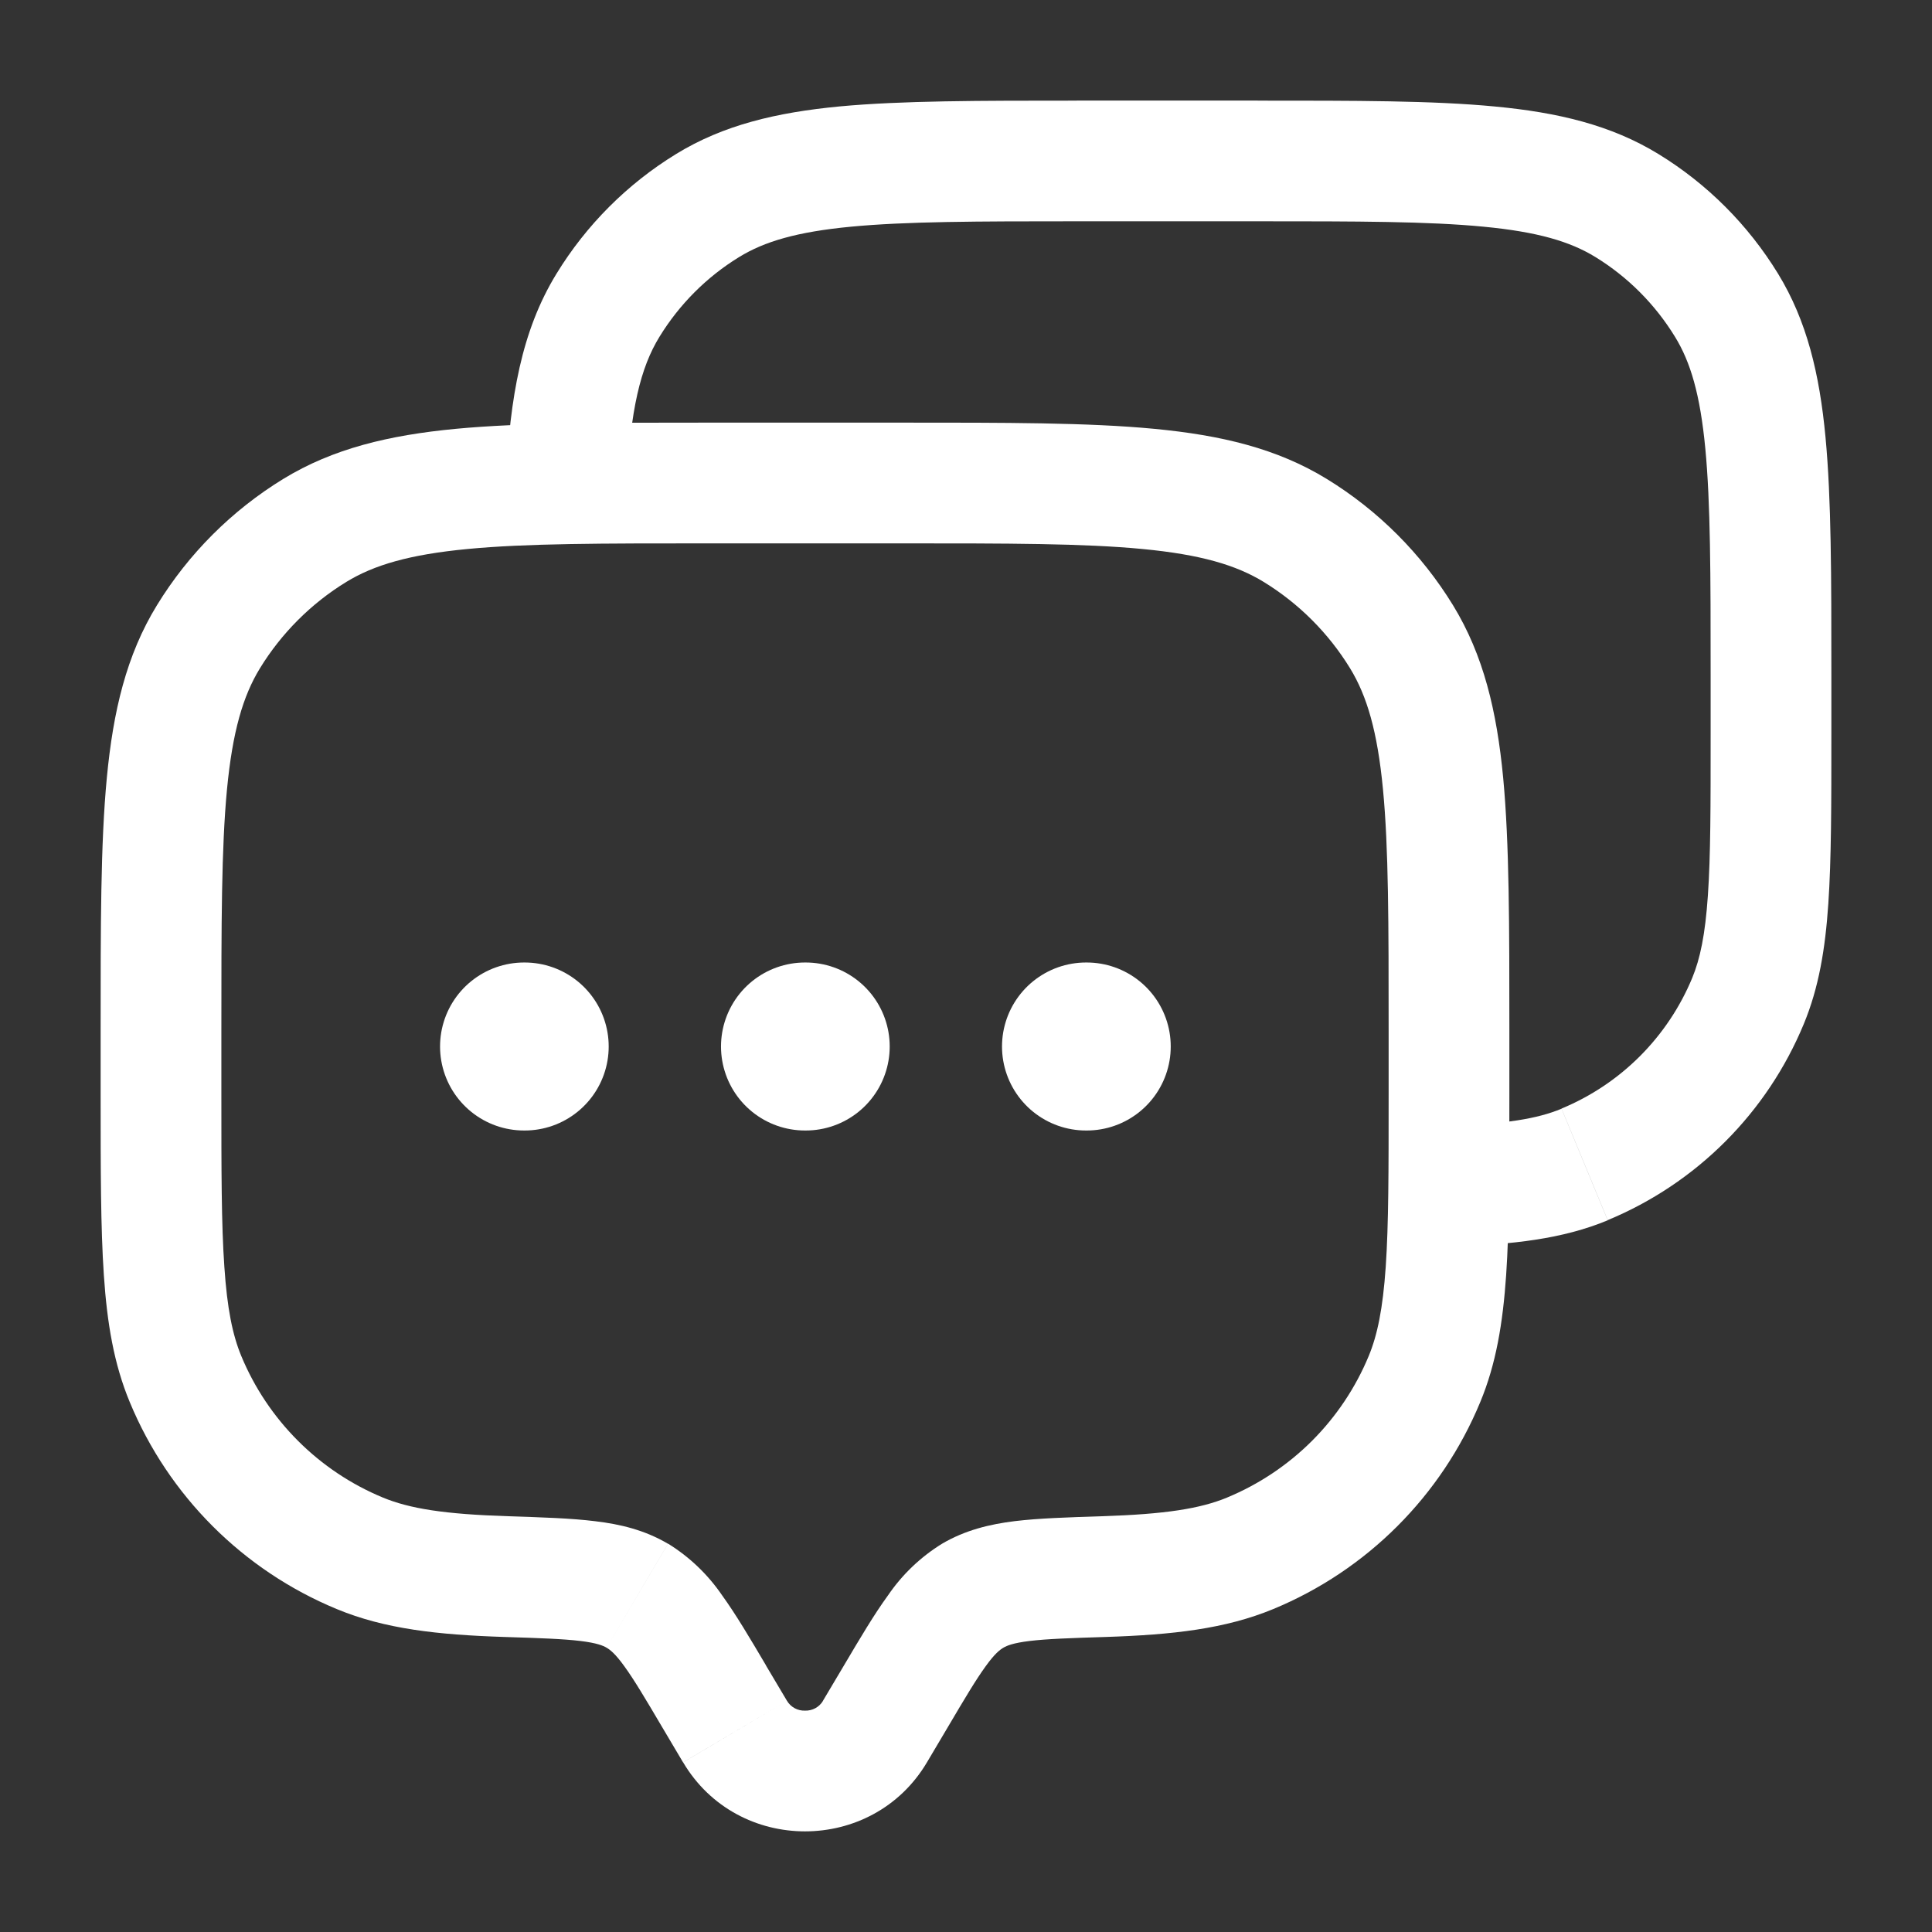
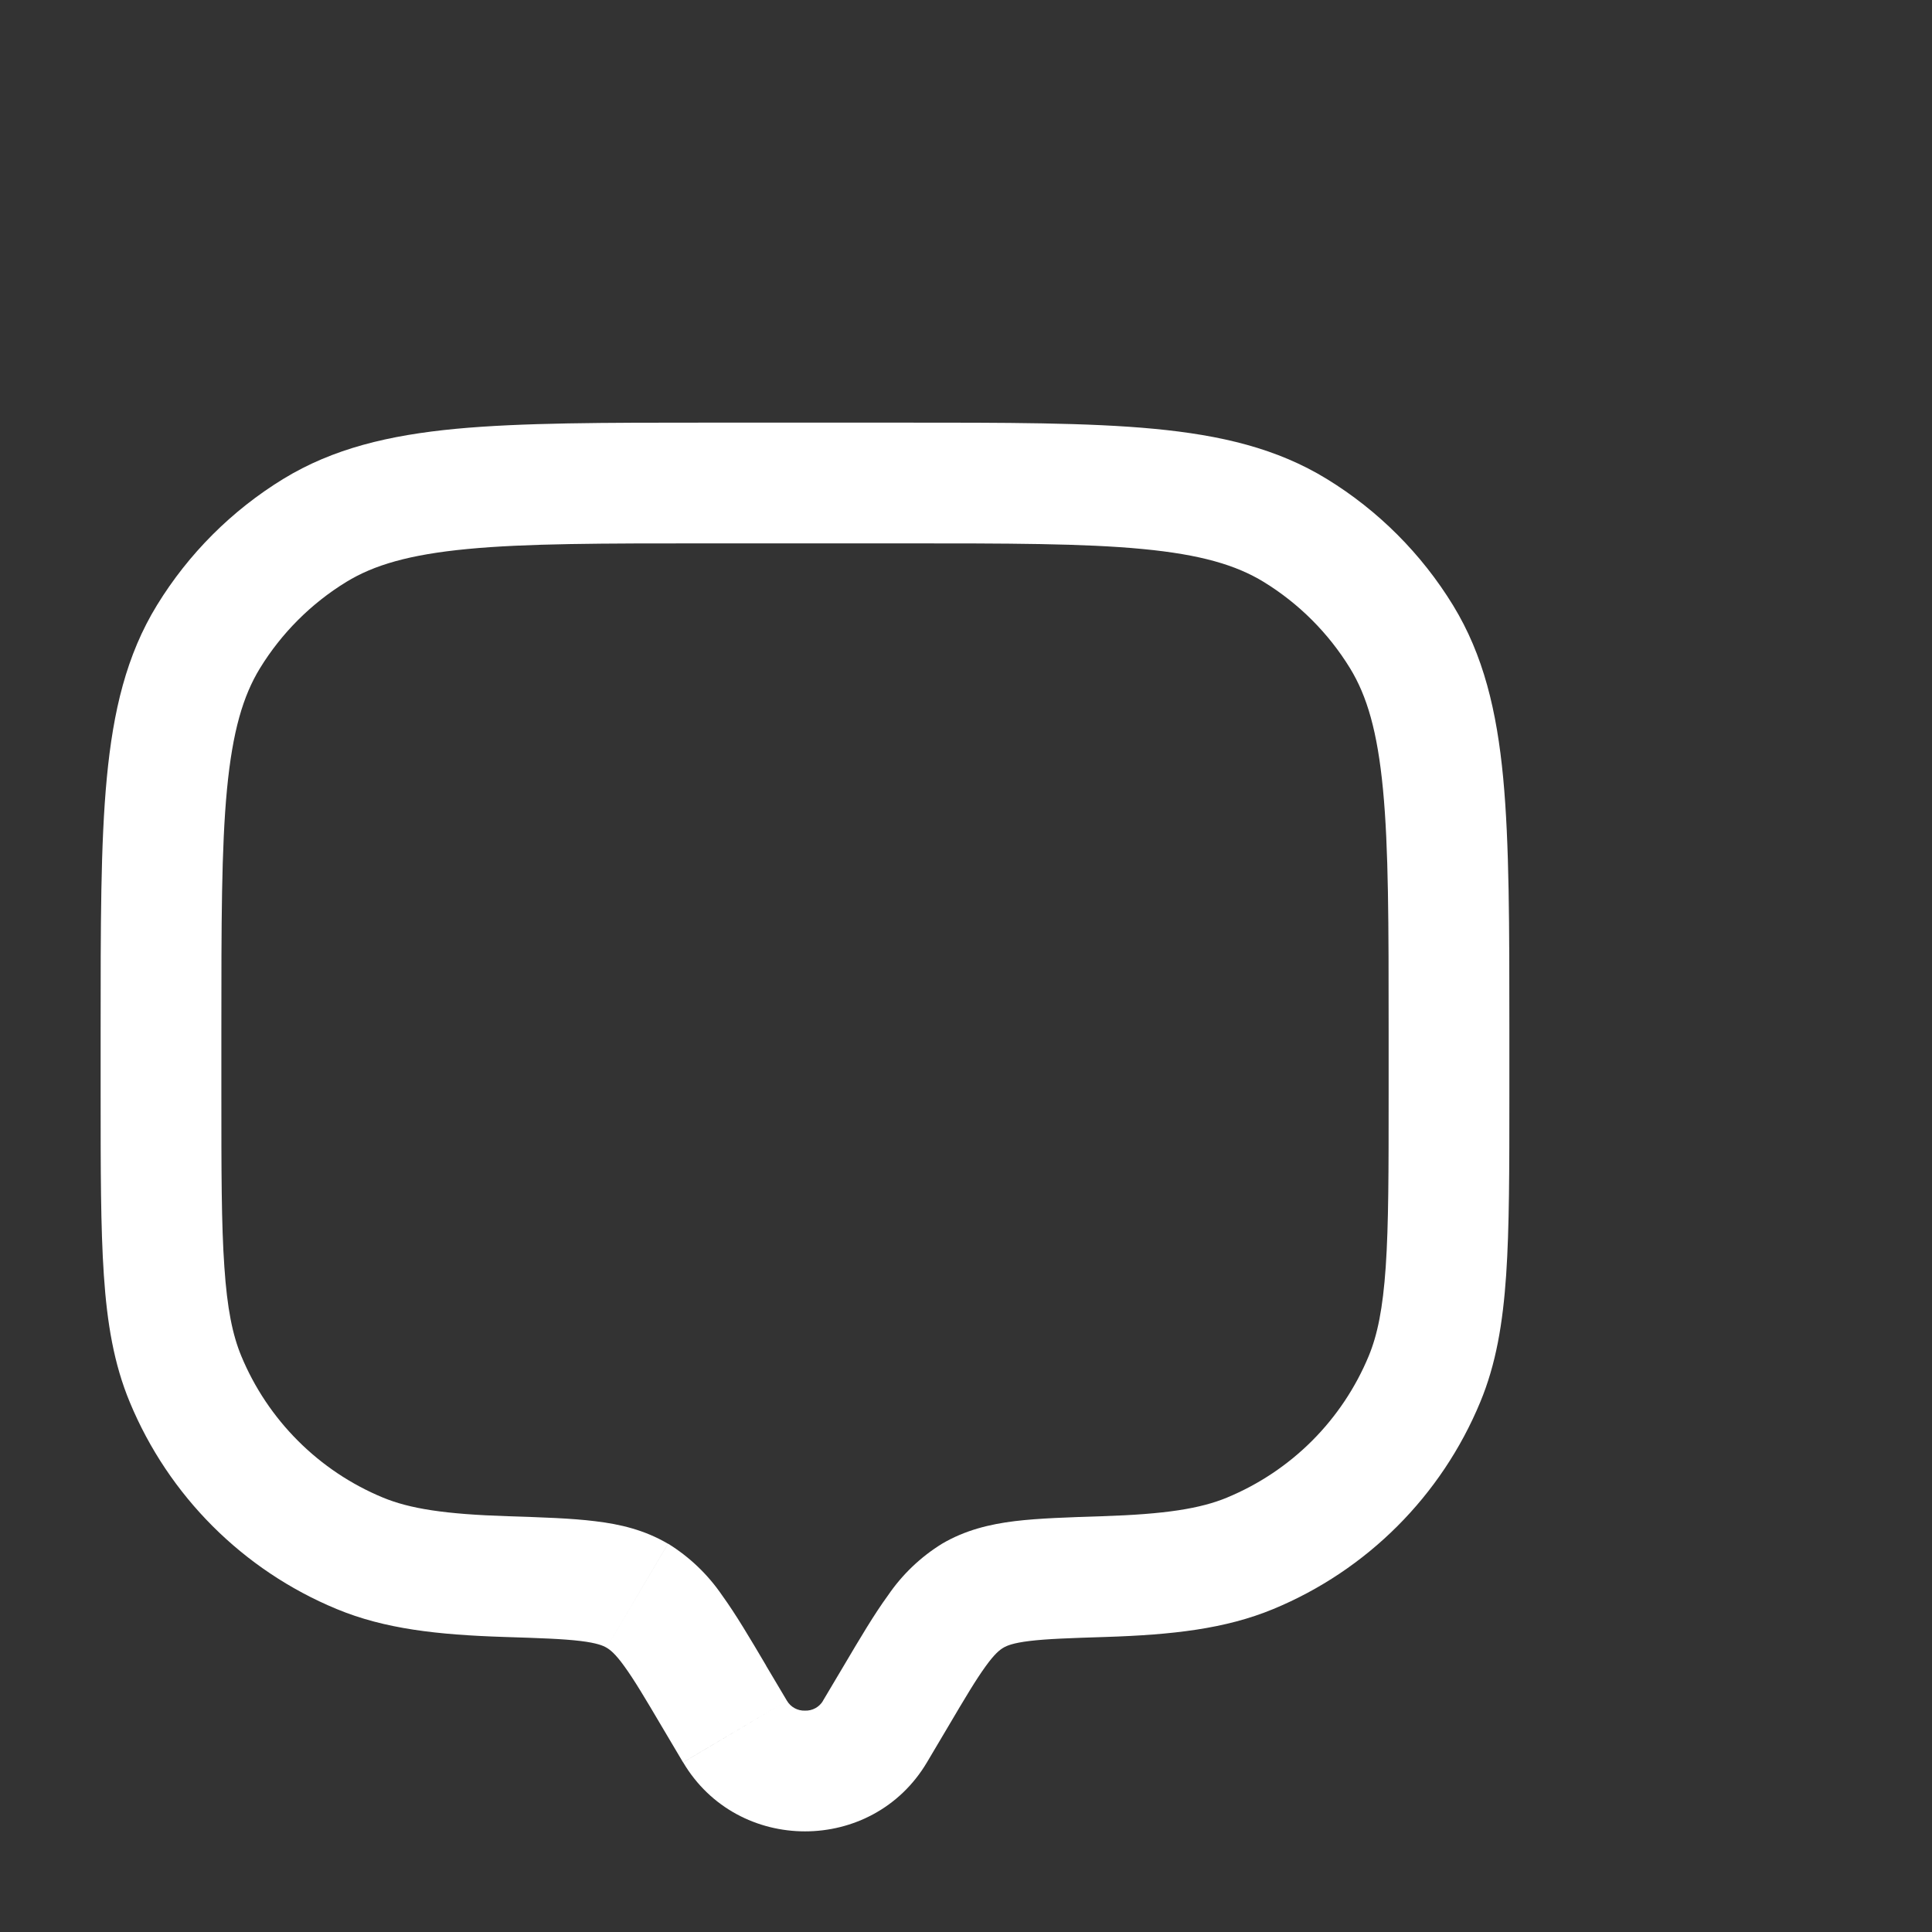
<svg xmlns="http://www.w3.org/2000/svg" width="69" height="69" viewBox="0 0 69 69" fill="none">
  <rect x="0" y="0" width="69" height="69" fill="#333333" stroke="none" />
  <path d="M33.106 62.94L33.853 61.68L30.139 59.484L29.391 60.743L33.106 62.94ZM23.647 61.68L24.394 62.94L28.106 60.743L27.358 59.484L23.647 61.68ZM29.394 60.743C29.328 60.854 29.233 60.945 29.12 61.007C29.007 61.068 28.879 61.099 28.75 61.094C28.621 61.099 28.493 61.068 28.38 61.007C28.267 60.945 28.172 60.854 28.106 60.743L24.397 62.94C26.341 66.228 31.159 66.228 33.106 62.94L29.394 60.743ZM25.3 19.406H32.2V15.094H25.3V19.406ZM49.594 36.8V39.1H53.906V36.8H49.594ZM7.906 39.1V36.8H3.594V39.1H7.906ZM3.594 39.1C3.594 41.751 3.594 43.844 3.709 45.54C3.824 47.254 4.068 48.714 4.635 50.077L8.616 48.426C8.306 47.676 8.113 46.739 8.013 45.247C7.906 43.732 7.906 41.808 7.906 39.1H3.594ZM18.15 54.151C15.873 54.079 14.634 53.88 13.674 53.484L12.023 57.465C13.74 58.178 15.631 58.386 18.012 58.463L18.15 54.151ZM4.635 50.077C6.021 53.422 8.678 56.08 12.023 57.465L13.674 53.484C12.54 53.014 11.509 52.325 10.642 51.457C9.774 50.589 9.086 49.561 8.616 48.426L4.635 50.077ZM49.594 39.1C49.594 41.808 49.594 43.732 49.49 45.247C49.387 46.742 49.194 47.676 48.884 48.426L52.865 50.077C53.432 48.714 53.673 47.254 53.791 45.54C53.906 43.844 53.906 41.751 53.906 39.1H49.594ZM39.488 58.463C41.869 58.386 43.76 58.176 45.477 57.465L43.827 53.484C42.863 53.88 41.627 54.079 39.35 54.151L39.488 58.463ZM48.884 48.426C48.414 49.56 47.725 50.591 46.857 51.459C45.989 52.326 44.958 53.014 43.824 53.484L45.477 57.465C48.822 56.08 51.48 53.422 52.865 50.077L48.884 48.426ZM32.2 19.406C36.007 19.406 38.709 19.406 40.811 19.608C42.881 19.806 44.146 20.18 45.132 20.783L47.386 17.106C45.606 16.014 43.605 15.542 41.219 15.315C38.867 15.091 35.923 15.094 32.2 15.094V19.406ZM53.906 36.8C53.906 33.077 53.906 30.133 53.685 27.781C53.458 25.395 52.983 23.397 51.894 21.617L48.217 23.868C48.82 24.854 49.194 26.119 49.392 28.189C49.594 30.288 49.594 32.993 49.594 36.8H53.906ZM45.132 20.783C46.389 21.554 47.446 22.611 48.217 23.868L51.894 21.617C50.768 19.78 49.223 18.232 47.386 17.106L45.132 20.783ZM25.3 15.094C21.577 15.094 18.633 15.094 16.281 15.315C13.895 15.542 11.894 16.017 10.114 17.106L12.368 20.783C13.354 20.18 14.619 19.806 16.689 19.608C18.788 19.406 21.494 19.406 25.3 19.406V15.094ZM7.906 36.8C7.906 32.993 7.906 30.291 8.107 28.189C8.306 26.119 8.68 24.854 9.283 23.868L5.606 21.614C4.514 23.394 4.042 25.395 3.815 27.781C3.591 30.133 3.594 33.077 3.594 36.8H7.906ZM10.114 17.106C8.277 18.232 6.732 19.777 5.606 21.614L9.283 23.868C10.054 22.611 11.111 21.554 12.368 20.783L10.114 17.106ZM27.361 59.484C26.784 58.506 26.277 57.65 25.786 56.971C25.28 56.23 24.623 55.603 23.86 55.131L21.663 58.846C21.795 58.923 21.979 59.067 22.296 59.507C22.641 59.981 23.032 60.637 23.647 61.68L27.361 59.484ZM18.012 58.463C19.294 58.503 20.111 58.532 20.735 58.607C21.321 58.679 21.542 58.774 21.663 58.846L23.857 55.134C23.023 54.642 22.149 54.435 21.255 54.329C20.398 54.222 19.355 54.191 18.15 54.151L18.012 58.463ZM33.853 61.68C34.468 60.637 34.859 59.981 35.204 59.507C35.521 59.067 35.705 58.923 35.837 58.846L33.643 55.134C32.879 55.606 32.223 56.232 31.717 56.974C31.223 57.65 30.716 58.509 30.139 59.484L33.853 61.68ZM39.35 54.151C38.145 54.191 37.102 54.222 36.245 54.326C35.354 54.435 34.474 54.645 33.643 55.134L35.837 58.846C35.958 58.774 36.179 58.679 36.766 58.607C37.386 58.532 38.206 58.503 39.488 58.463L39.35 54.151Z" fill="white" />
-   <path d="M38.453 7.903H44.922V3.591H38.453V7.903ZM61.094 24.075V26.231H65.406V24.075H61.094ZM61.094 26.231C61.094 28.773 61.094 30.573 60.996 31.981C60.901 33.379 60.72 34.238 60.438 34.923L64.42 36.573C64.958 35.276 65.188 33.89 65.297 32.278C65.406 30.685 65.406 28.713 65.406 26.231H61.094ZM60.438 34.923C60.005 35.969 59.369 36.92 58.568 37.722C57.767 38.523 56.816 39.158 55.769 39.592L57.419 43.576C58.989 42.926 60.415 41.972 61.616 40.771C62.818 39.569 63.77 38.143 64.42 36.573L60.438 34.923ZM44.922 7.903C48.492 7.903 51.017 7.906 52.983 8.096C54.912 8.28 56.074 8.625 56.974 9.177L59.228 5.5C57.537 4.465 55.637 4.016 53.392 3.804C51.178 3.591 48.409 3.594 44.922 3.594V7.903ZM65.406 24.078C65.406 20.591 65.406 17.825 65.196 15.608C64.984 13.363 64.535 11.463 63.5 9.772L59.82 12.026C60.375 12.926 60.72 14.087 60.904 16.017C61.091 17.98 61.094 20.507 61.094 24.078H65.406ZM56.974 9.177C58.134 9.888 59.109 10.866 59.82 12.026L63.5 9.772C62.432 8.03 60.97 6.566 59.228 5.5L56.974 9.177ZM38.453 3.594C34.966 3.594 32.2 3.594 29.983 3.801C27.738 4.016 25.837 4.462 24.147 5.5L26.398 9.18C27.301 8.625 28.462 8.28 30.394 8.096C32.355 7.909 34.879 7.903 38.453 7.903V3.594ZM24.147 5.5C22.405 6.568 20.941 8.033 19.875 9.775L23.552 12.029C24.263 10.869 25.238 9.891 26.398 9.18L24.147 5.5ZM22.373 17.365C22.517 14.605 22.876 13.13 23.552 12.029L19.875 9.775C18.618 11.825 18.219 14.197 18.066 17.141L22.373 17.365ZM51.822 44.522C54.027 44.447 55.801 44.252 57.419 43.582L55.769 39.597C54.901 39.957 53.774 40.144 51.678 40.213L51.822 44.522Z" fill="white" />
-   <path d="M18.716 37.375H18.739M28.75 37.375H28.775M38.786 37.375H38.812" stroke="white" stroke-width="6" stroke-linecap="round" stroke-linejoin="round" />
</svg>